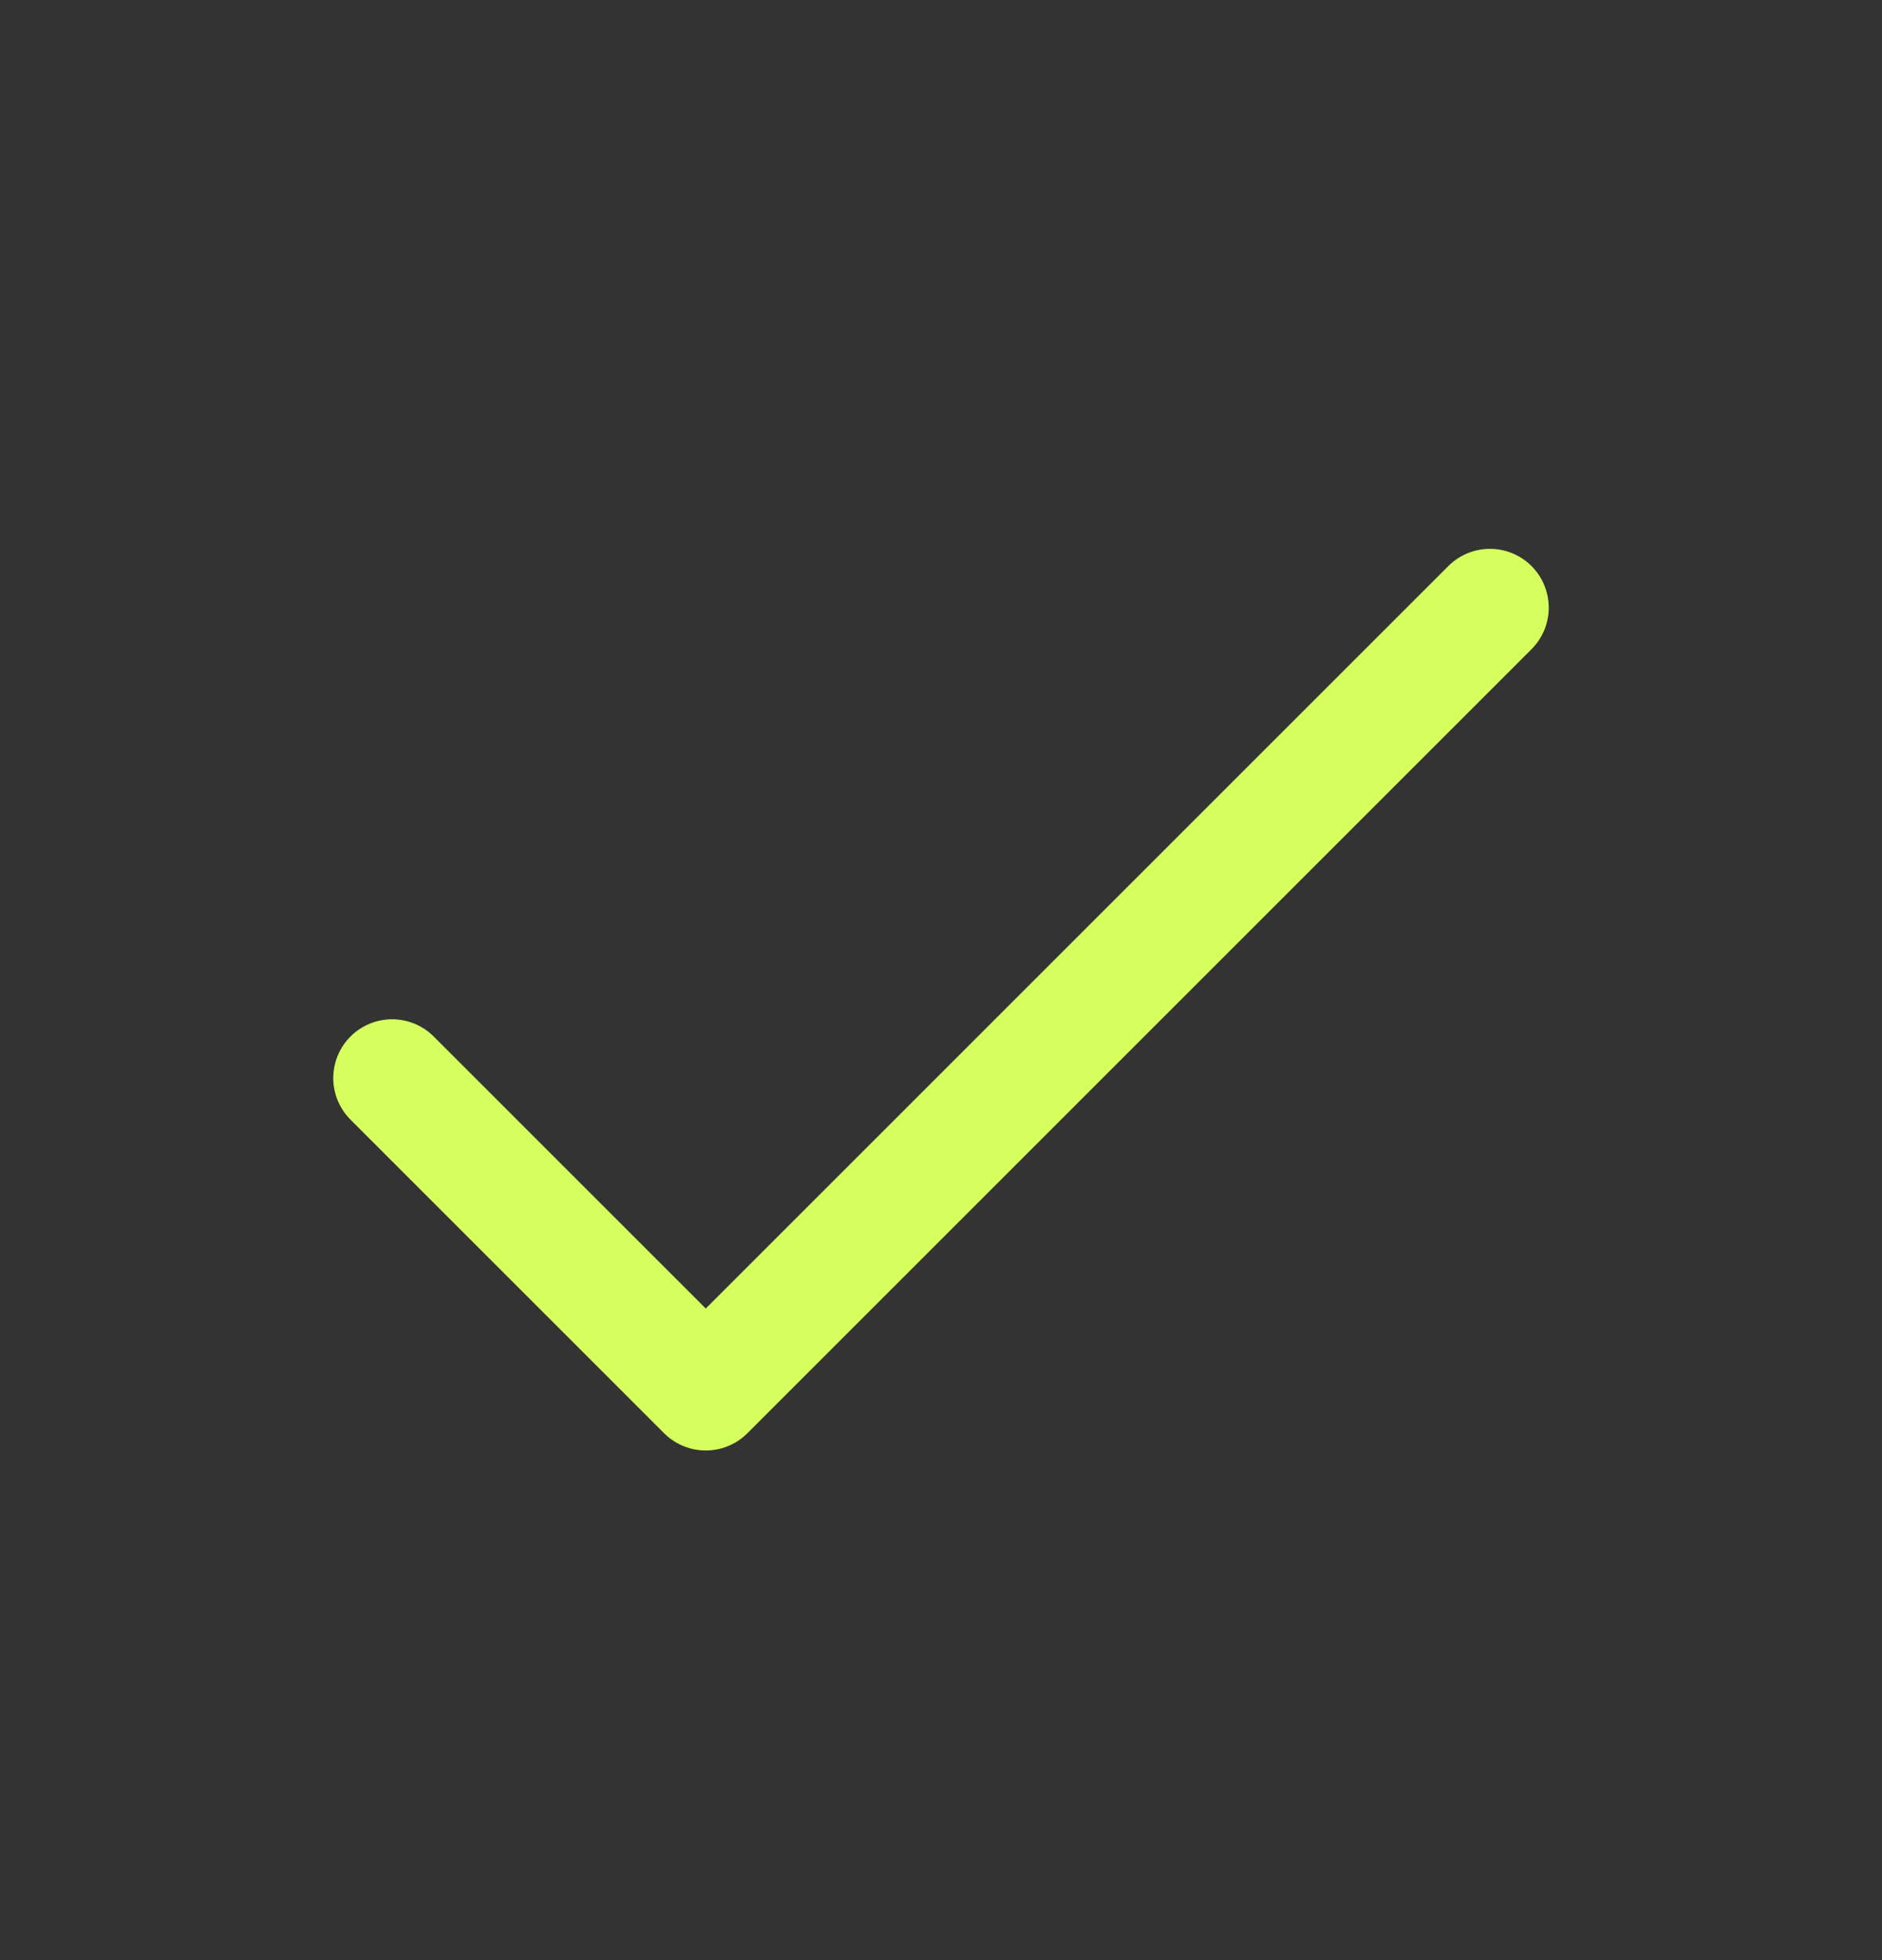
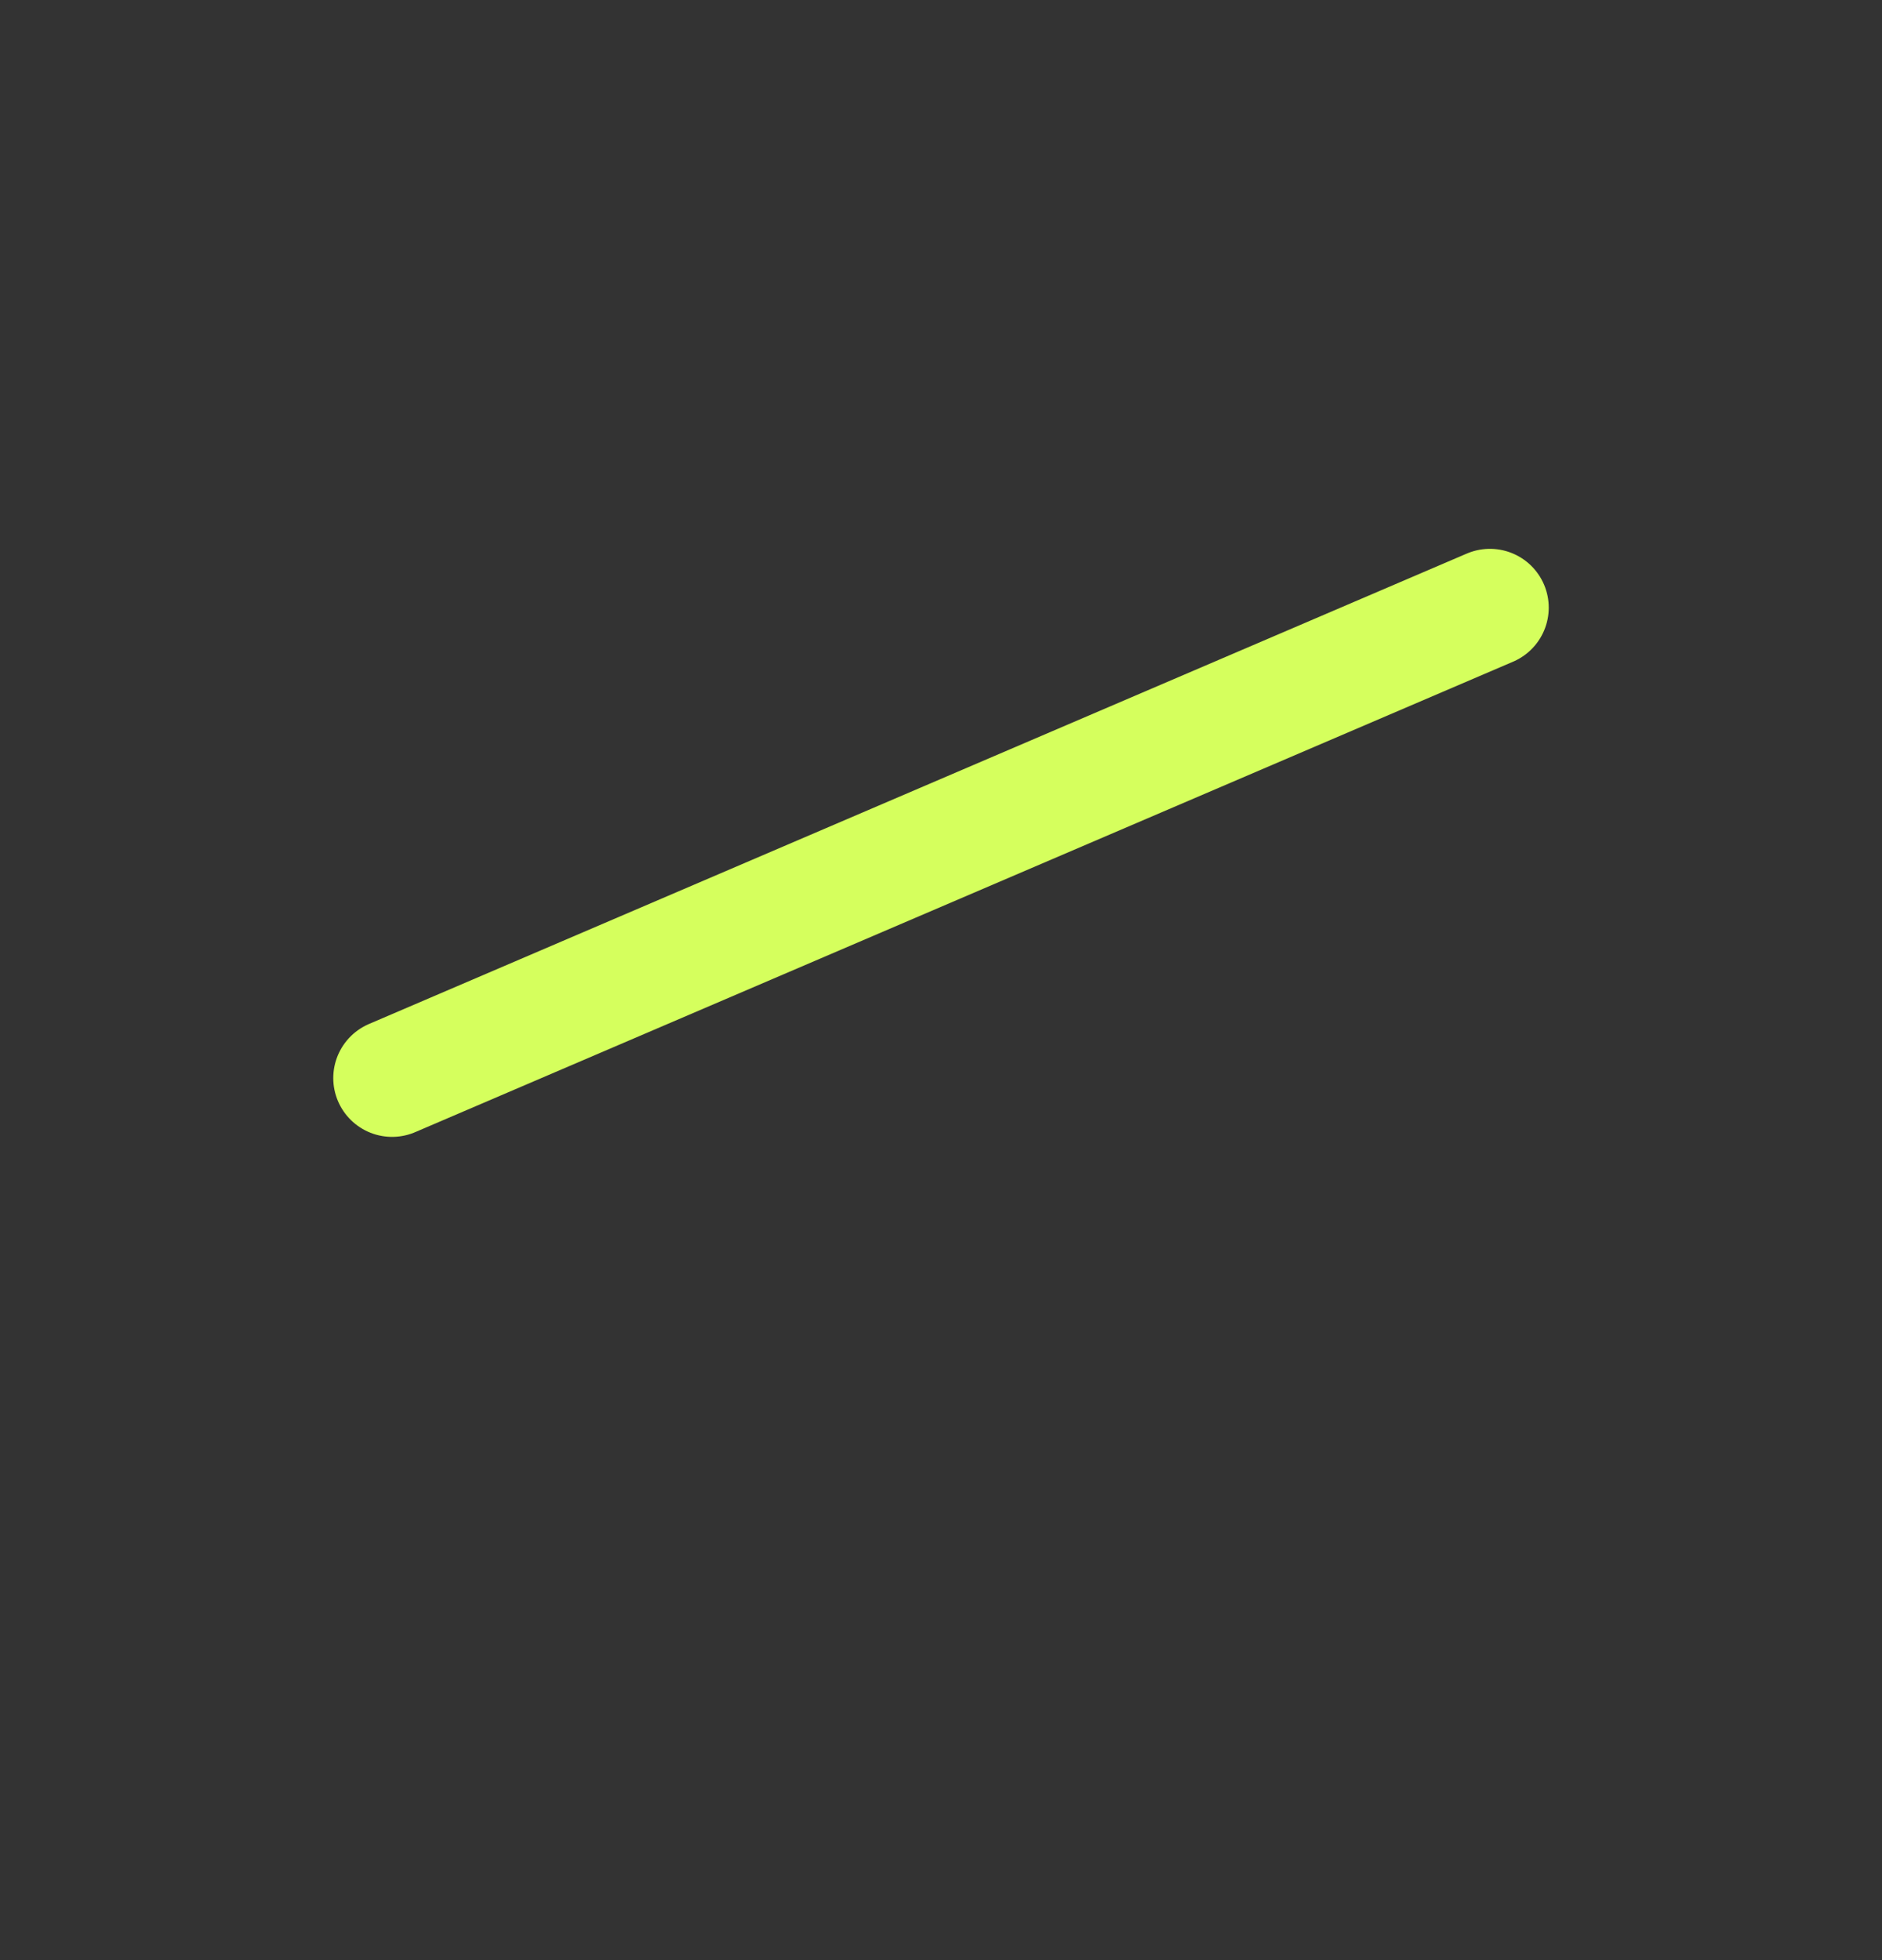
<svg xmlns="http://www.w3.org/2000/svg" width="24" height="25" viewBox="0 0 24 25" fill="none">
  <rect x="0" y="0" width="24" height="25" fill="#333333" stroke="none" />
-   <path d="M5 13.75L9 17.75L19 7.75" stroke="#D5FF5D" stroke-width="1.5" stroke-linecap="round" stroke-linejoin="round" />
+   <path d="M5 13.75L19 7.75" stroke="#D5FF5D" stroke-width="1.5" stroke-linecap="round" stroke-linejoin="round" />
</svg>